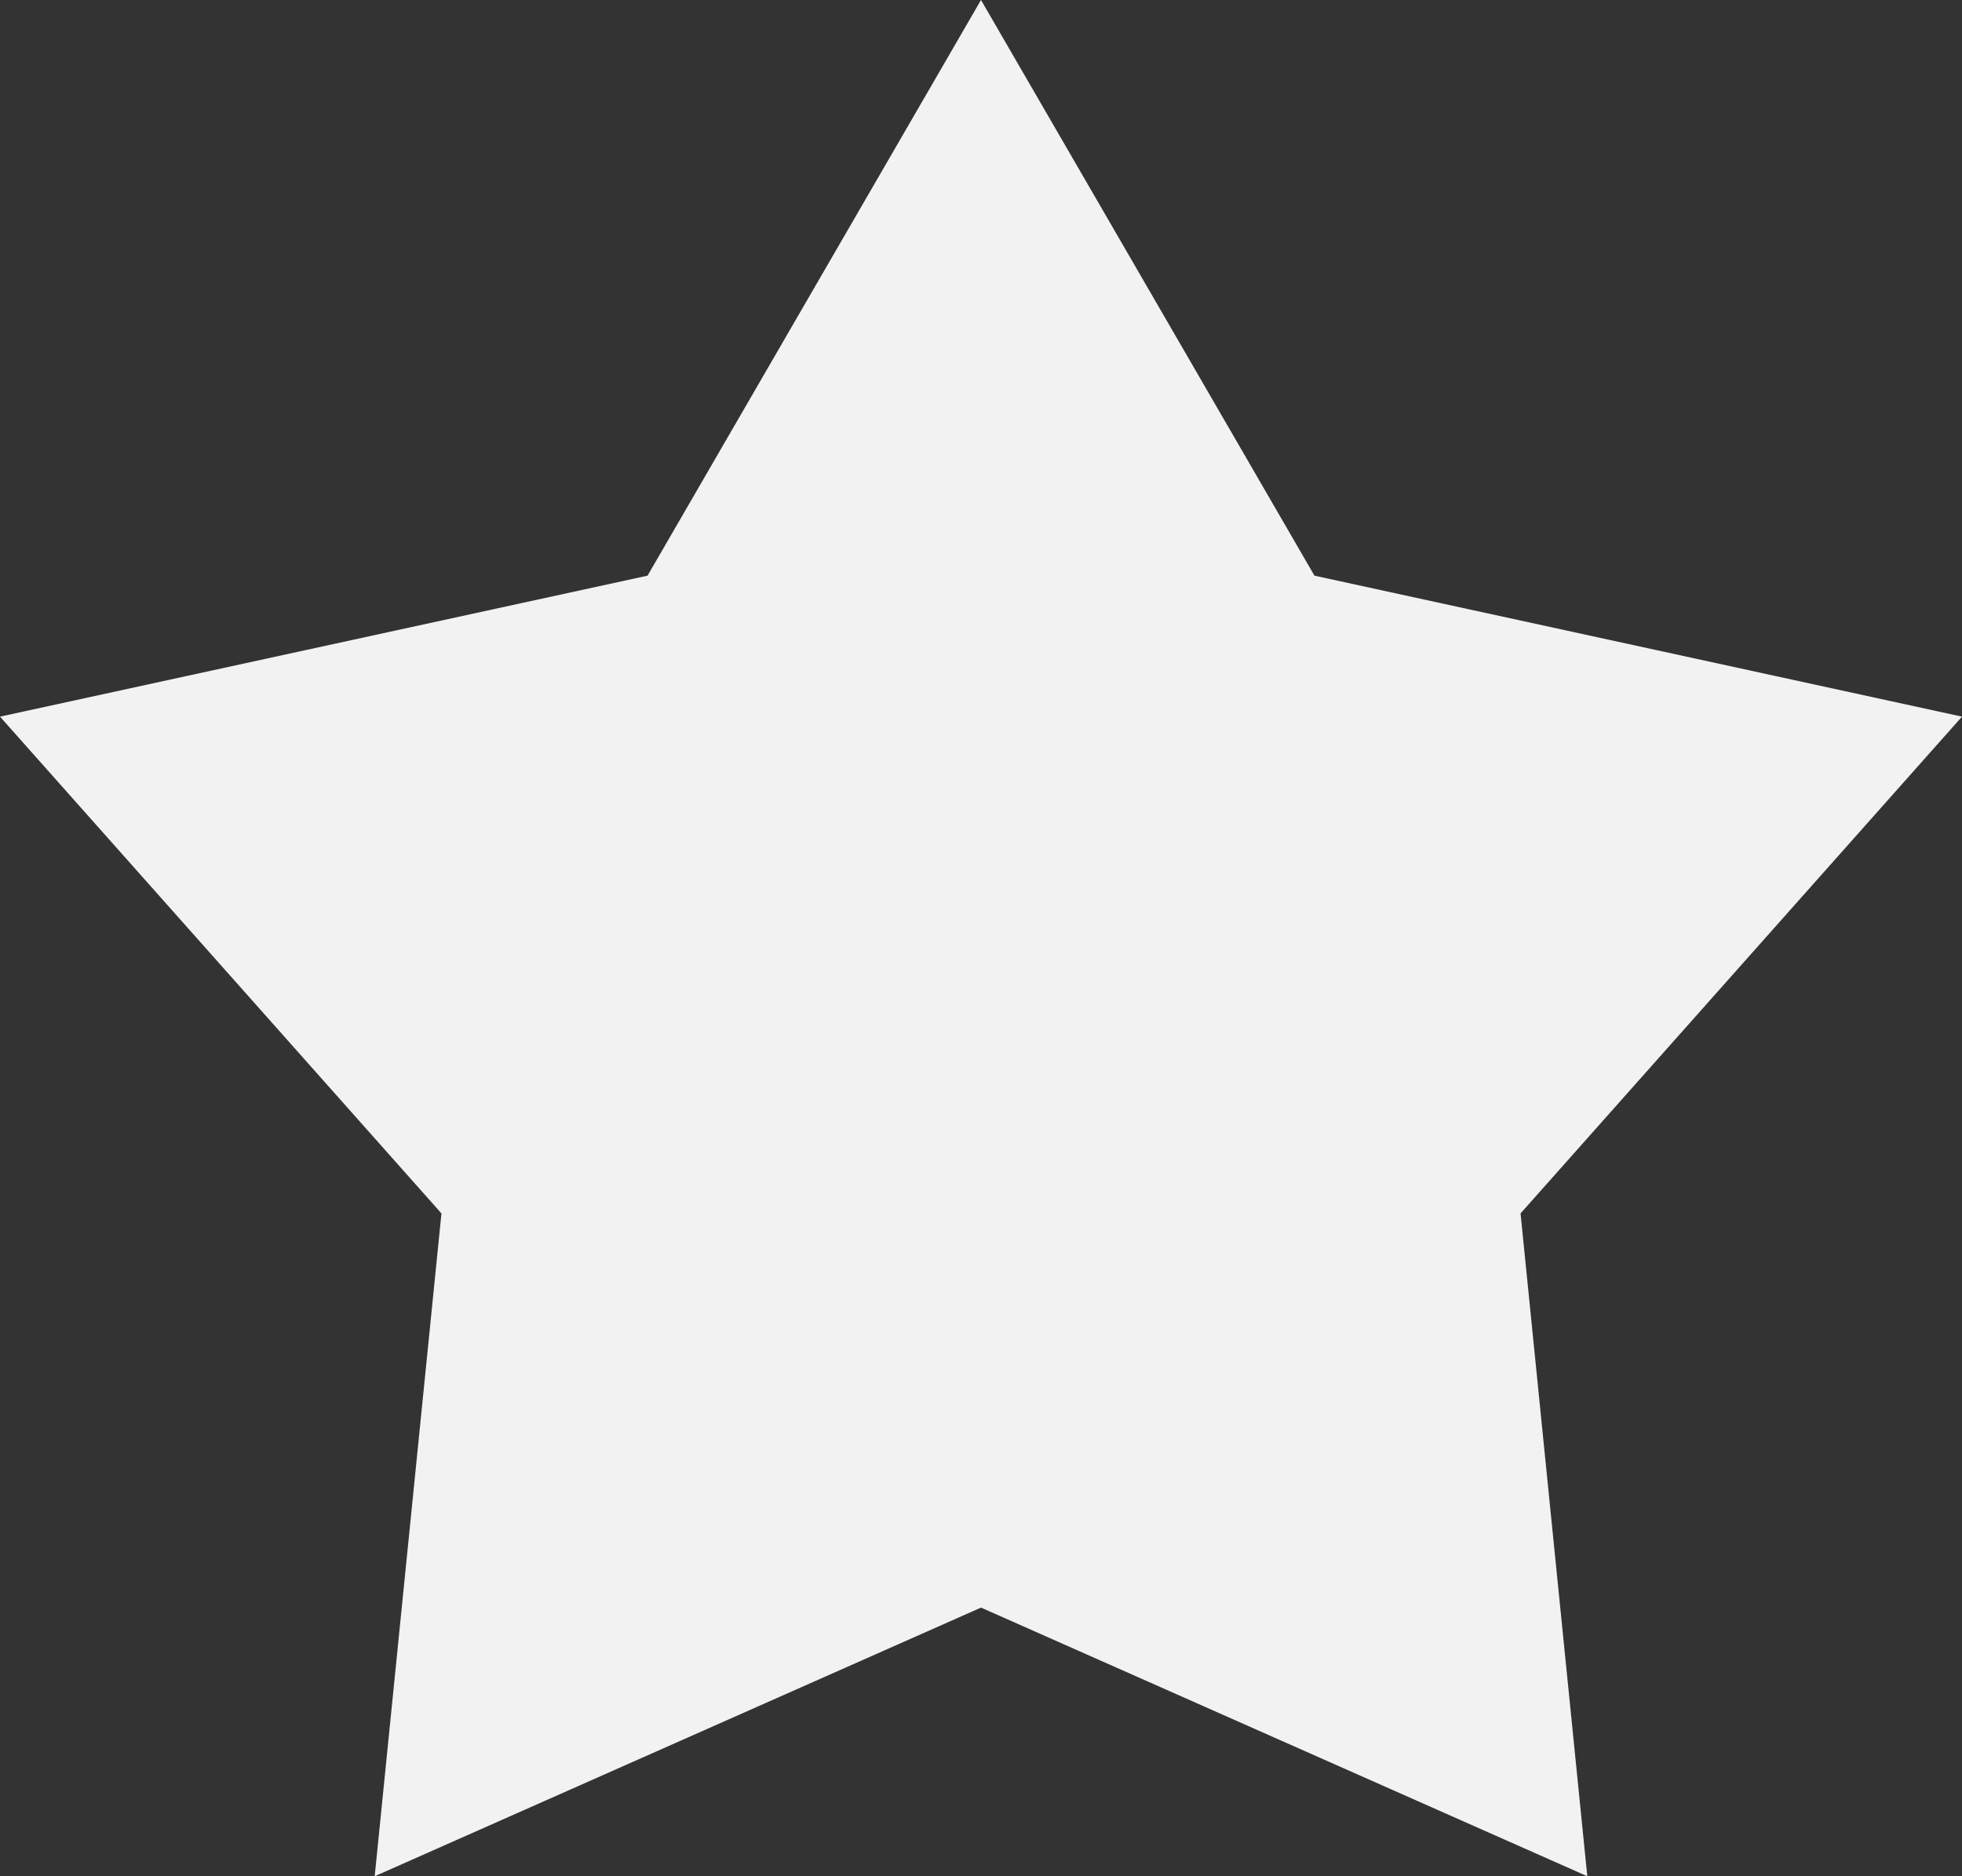
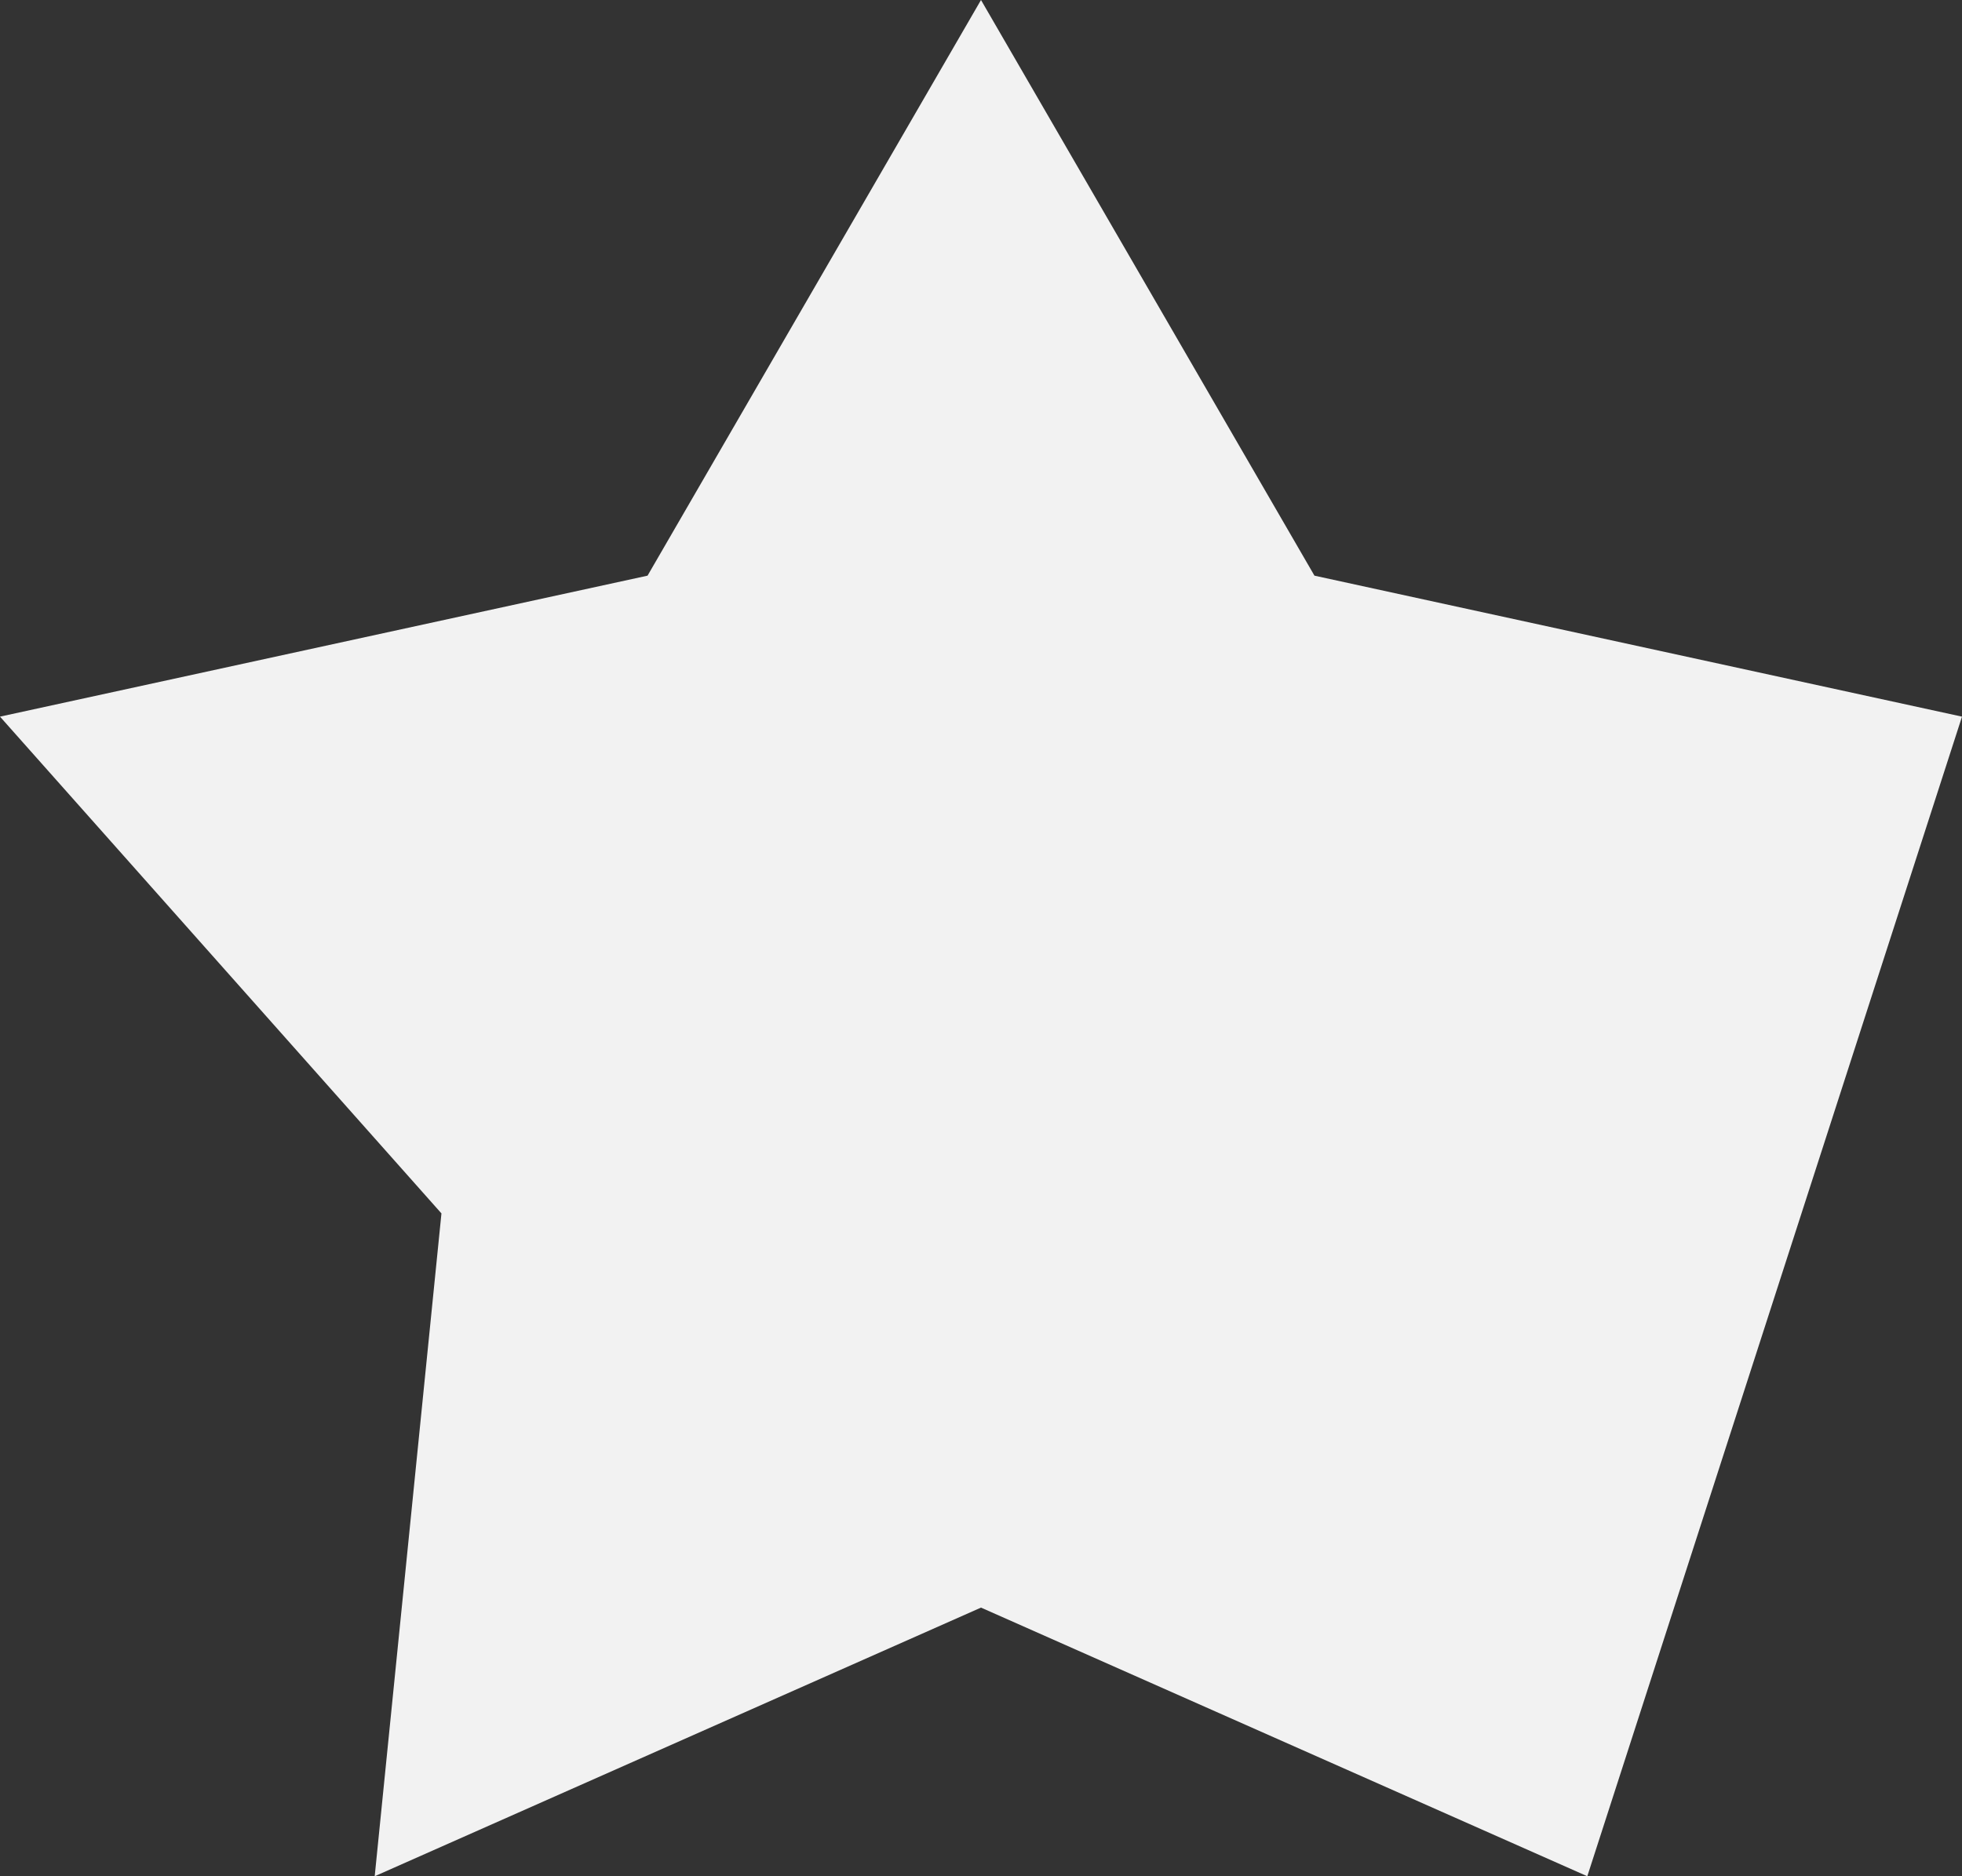
<svg xmlns="http://www.w3.org/2000/svg" width="46" height="44" viewBox="0 0 46 44" fill="none">
  <rect x="0" y="0" width="46" height="44" fill="#333333" stroke="none" />
-   <path d="M23 0L30.818 13.5L46 16.806L35.65 28.456L37.215 44L23 37.7L8.785 44L10.35 28.456L0 16.806L15.182 13.5L23 0Z" fill="#F2F2F2" />
+   <path d="M23 0L30.818 13.5L46 16.806L37.215 44L23 37.7L8.785 44L10.35 28.456L0 16.806L15.182 13.5L23 0Z" fill="#F2F2F2" />
</svg>